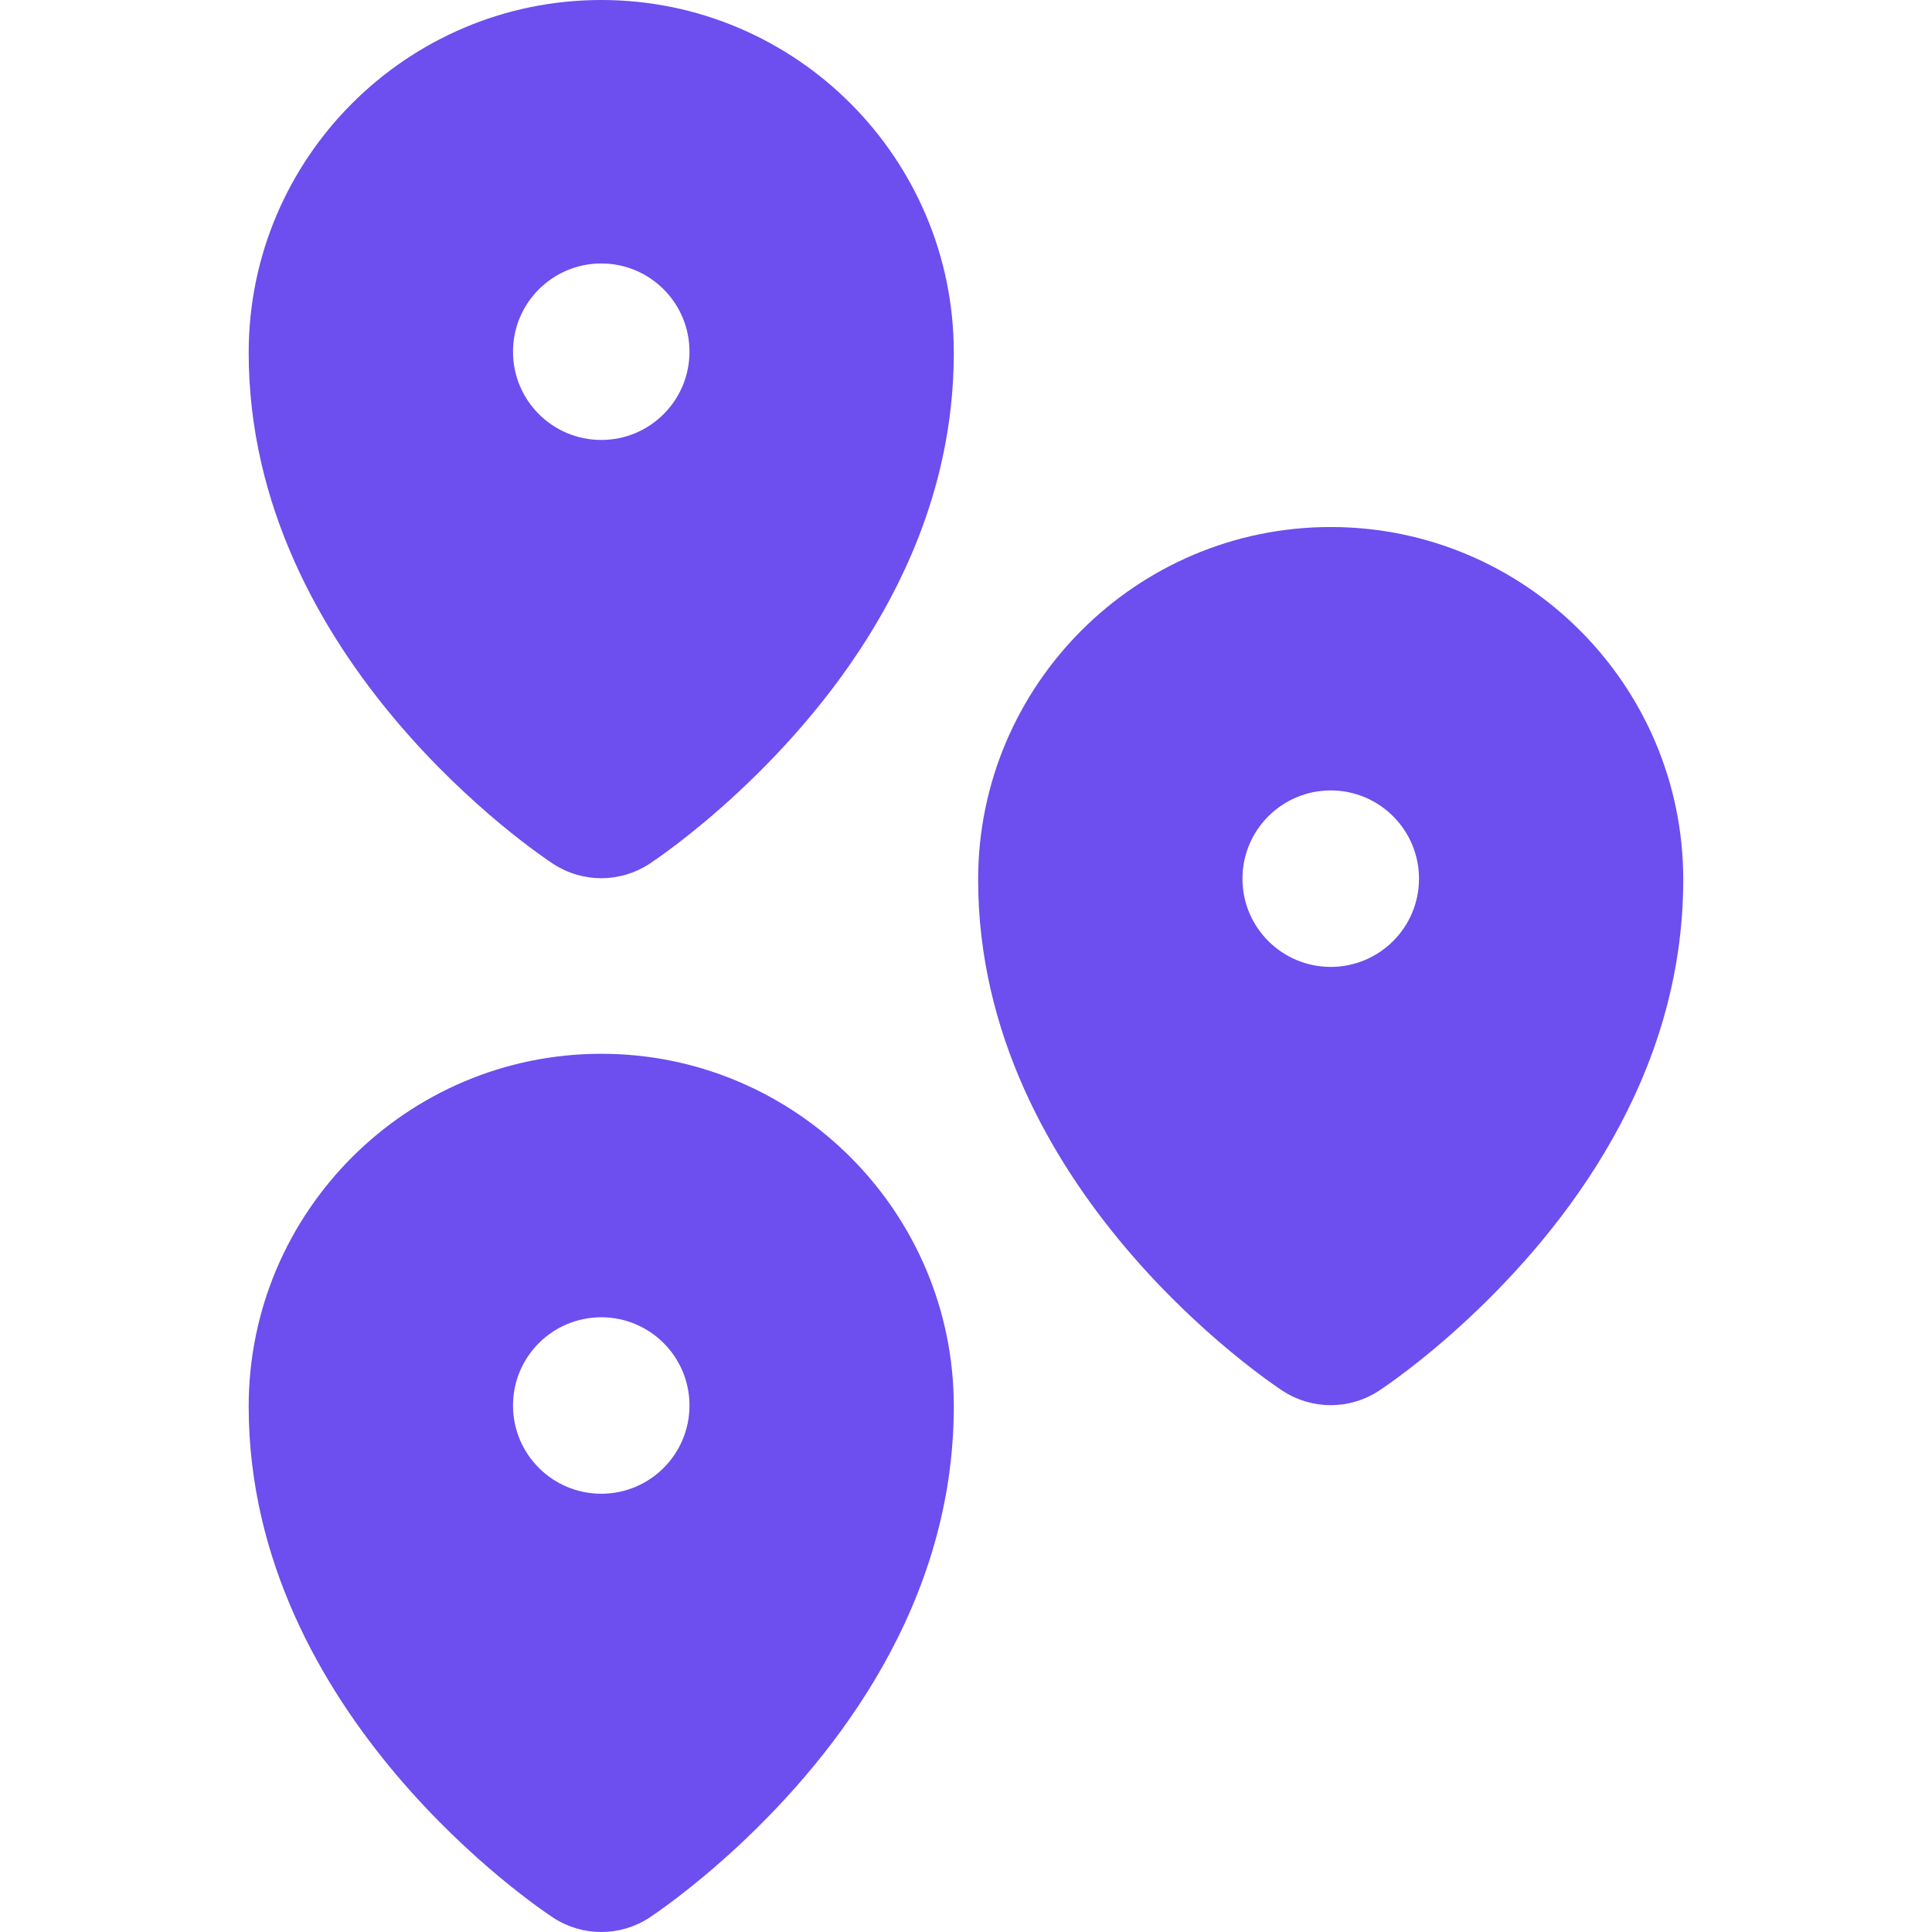
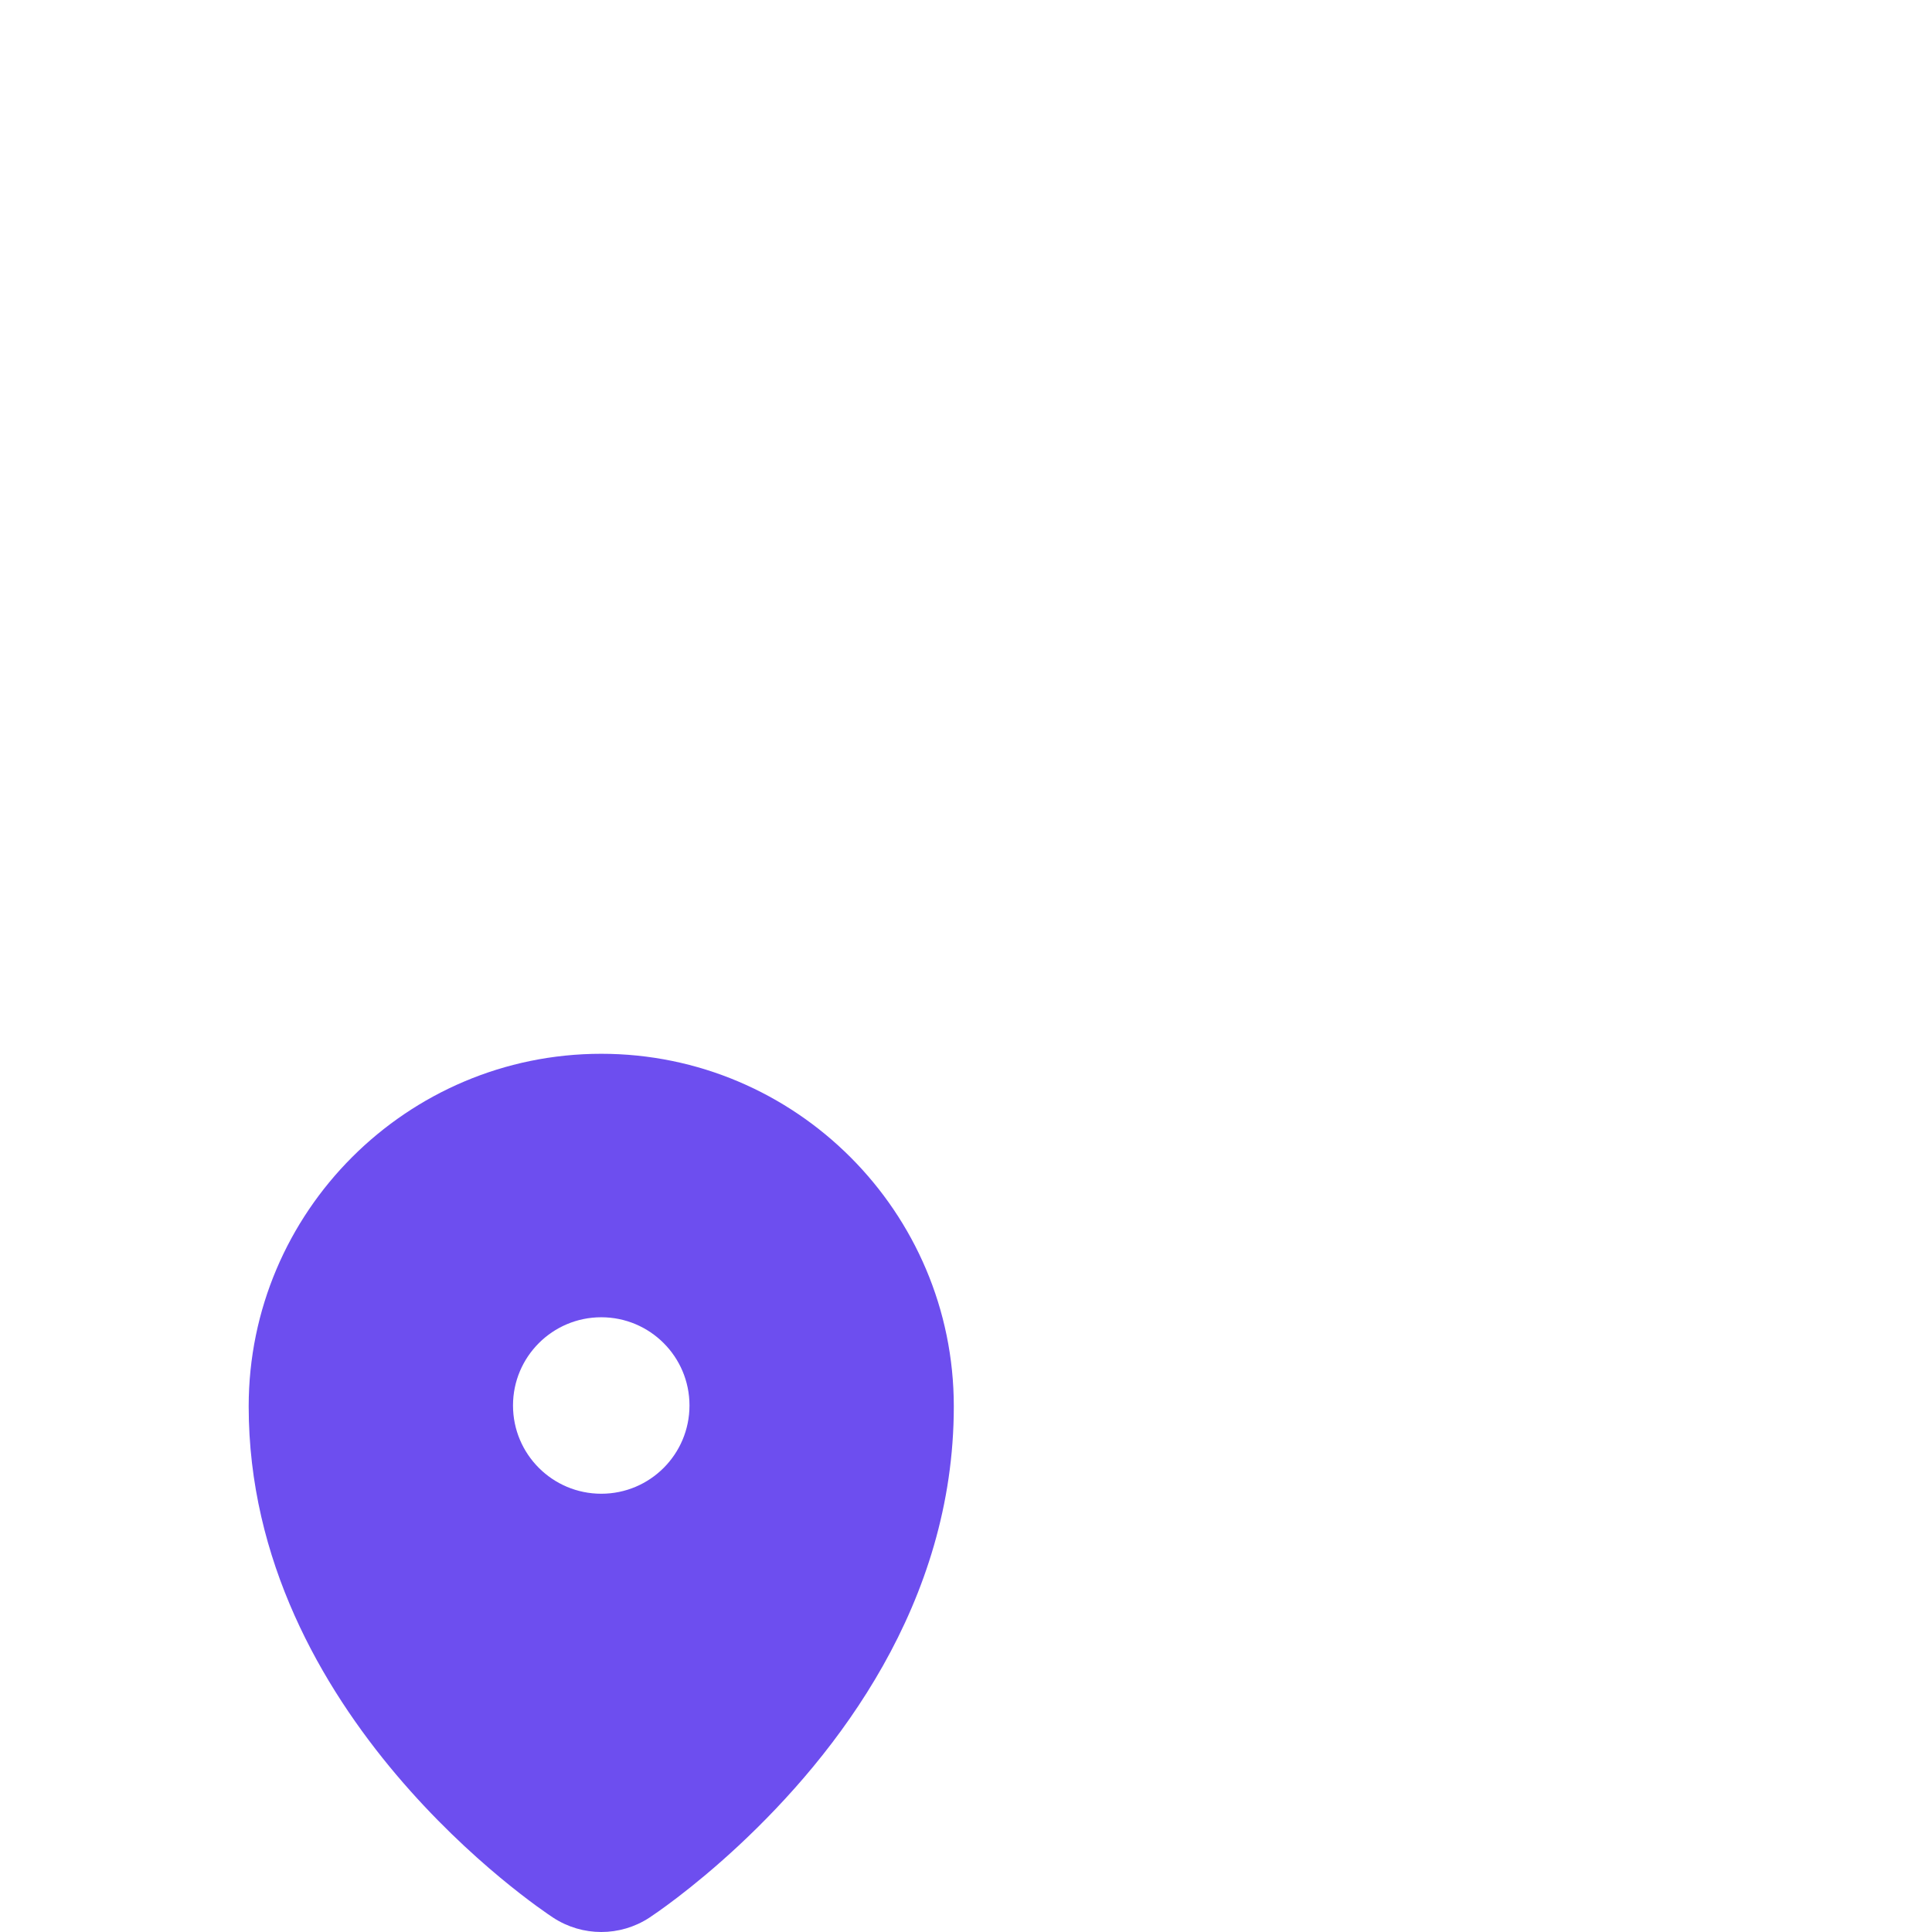
<svg xmlns="http://www.w3.org/2000/svg" width="32" height="32" viewBox="0 0 32 32" fill="none">
-   <path d="M9.959 0C6.739 0 4.119 2.62 4.119 5.84C4.119 10.953 8.957 14.174 9.163 14.309C9.405 14.466 9.682 14.546 9.959 14.546C10.236 14.546 10.513 14.466 10.755 14.309C10.823 14.264 11.441 13.853 12.23 13.119C13.858 11.602 15.798 9.108 15.798 5.84C15.798 2.62 13.179 0 9.959 0ZM9.959 7.287C9.152 7.287 8.497 6.633 8.497 5.825C8.497 5.018 9.152 4.364 9.959 4.364C10.766 4.364 11.42 5.018 11.42 5.825C11.42 6.633 10.766 7.287 9.959 7.287Z" fill="#6D4EEF" />
-   <path d="M22.041 8.729C18.821 8.729 16.201 11.348 16.201 14.569C16.201 19.681 21.039 22.902 21.245 23.037C21.487 23.195 21.764 23.274 22.041 23.274C22.318 23.274 22.595 23.195 22.837 23.037C22.905 22.992 23.524 22.582 24.312 21.848C25.94 20.331 27.88 17.837 27.88 14.569C27.88 11.348 25.261 8.729 22.041 8.729ZM22.041 16.015C21.234 16.015 20.579 15.361 20.579 14.554C20.579 13.747 21.234 13.092 22.041 13.092C22.848 13.092 23.503 13.747 23.503 14.554C23.503 15.361 22.848 16.015 22.041 16.015Z" fill="#6D4EEF" />
  <path d="M9.959 17.454C6.739 17.454 4.119 20.074 4.119 23.294C4.119 28.407 8.957 31.628 9.163 31.763C9.405 31.921 9.682 32 9.959 32C10.236 32 10.513 31.921 10.755 31.763C10.823 31.718 11.441 31.307 12.23 30.573C13.858 29.056 15.798 26.562 15.798 23.294C15.798 20.074 13.179 17.454 9.959 17.454ZM9.959 24.741C9.152 24.741 8.497 24.087 8.497 23.279C8.497 22.472 9.152 21.818 9.959 21.818C10.766 21.818 11.42 22.472 11.42 23.279C11.42 24.087 10.766 24.741 9.959 24.741Z" fill="#6D4EEF" />
</svg>